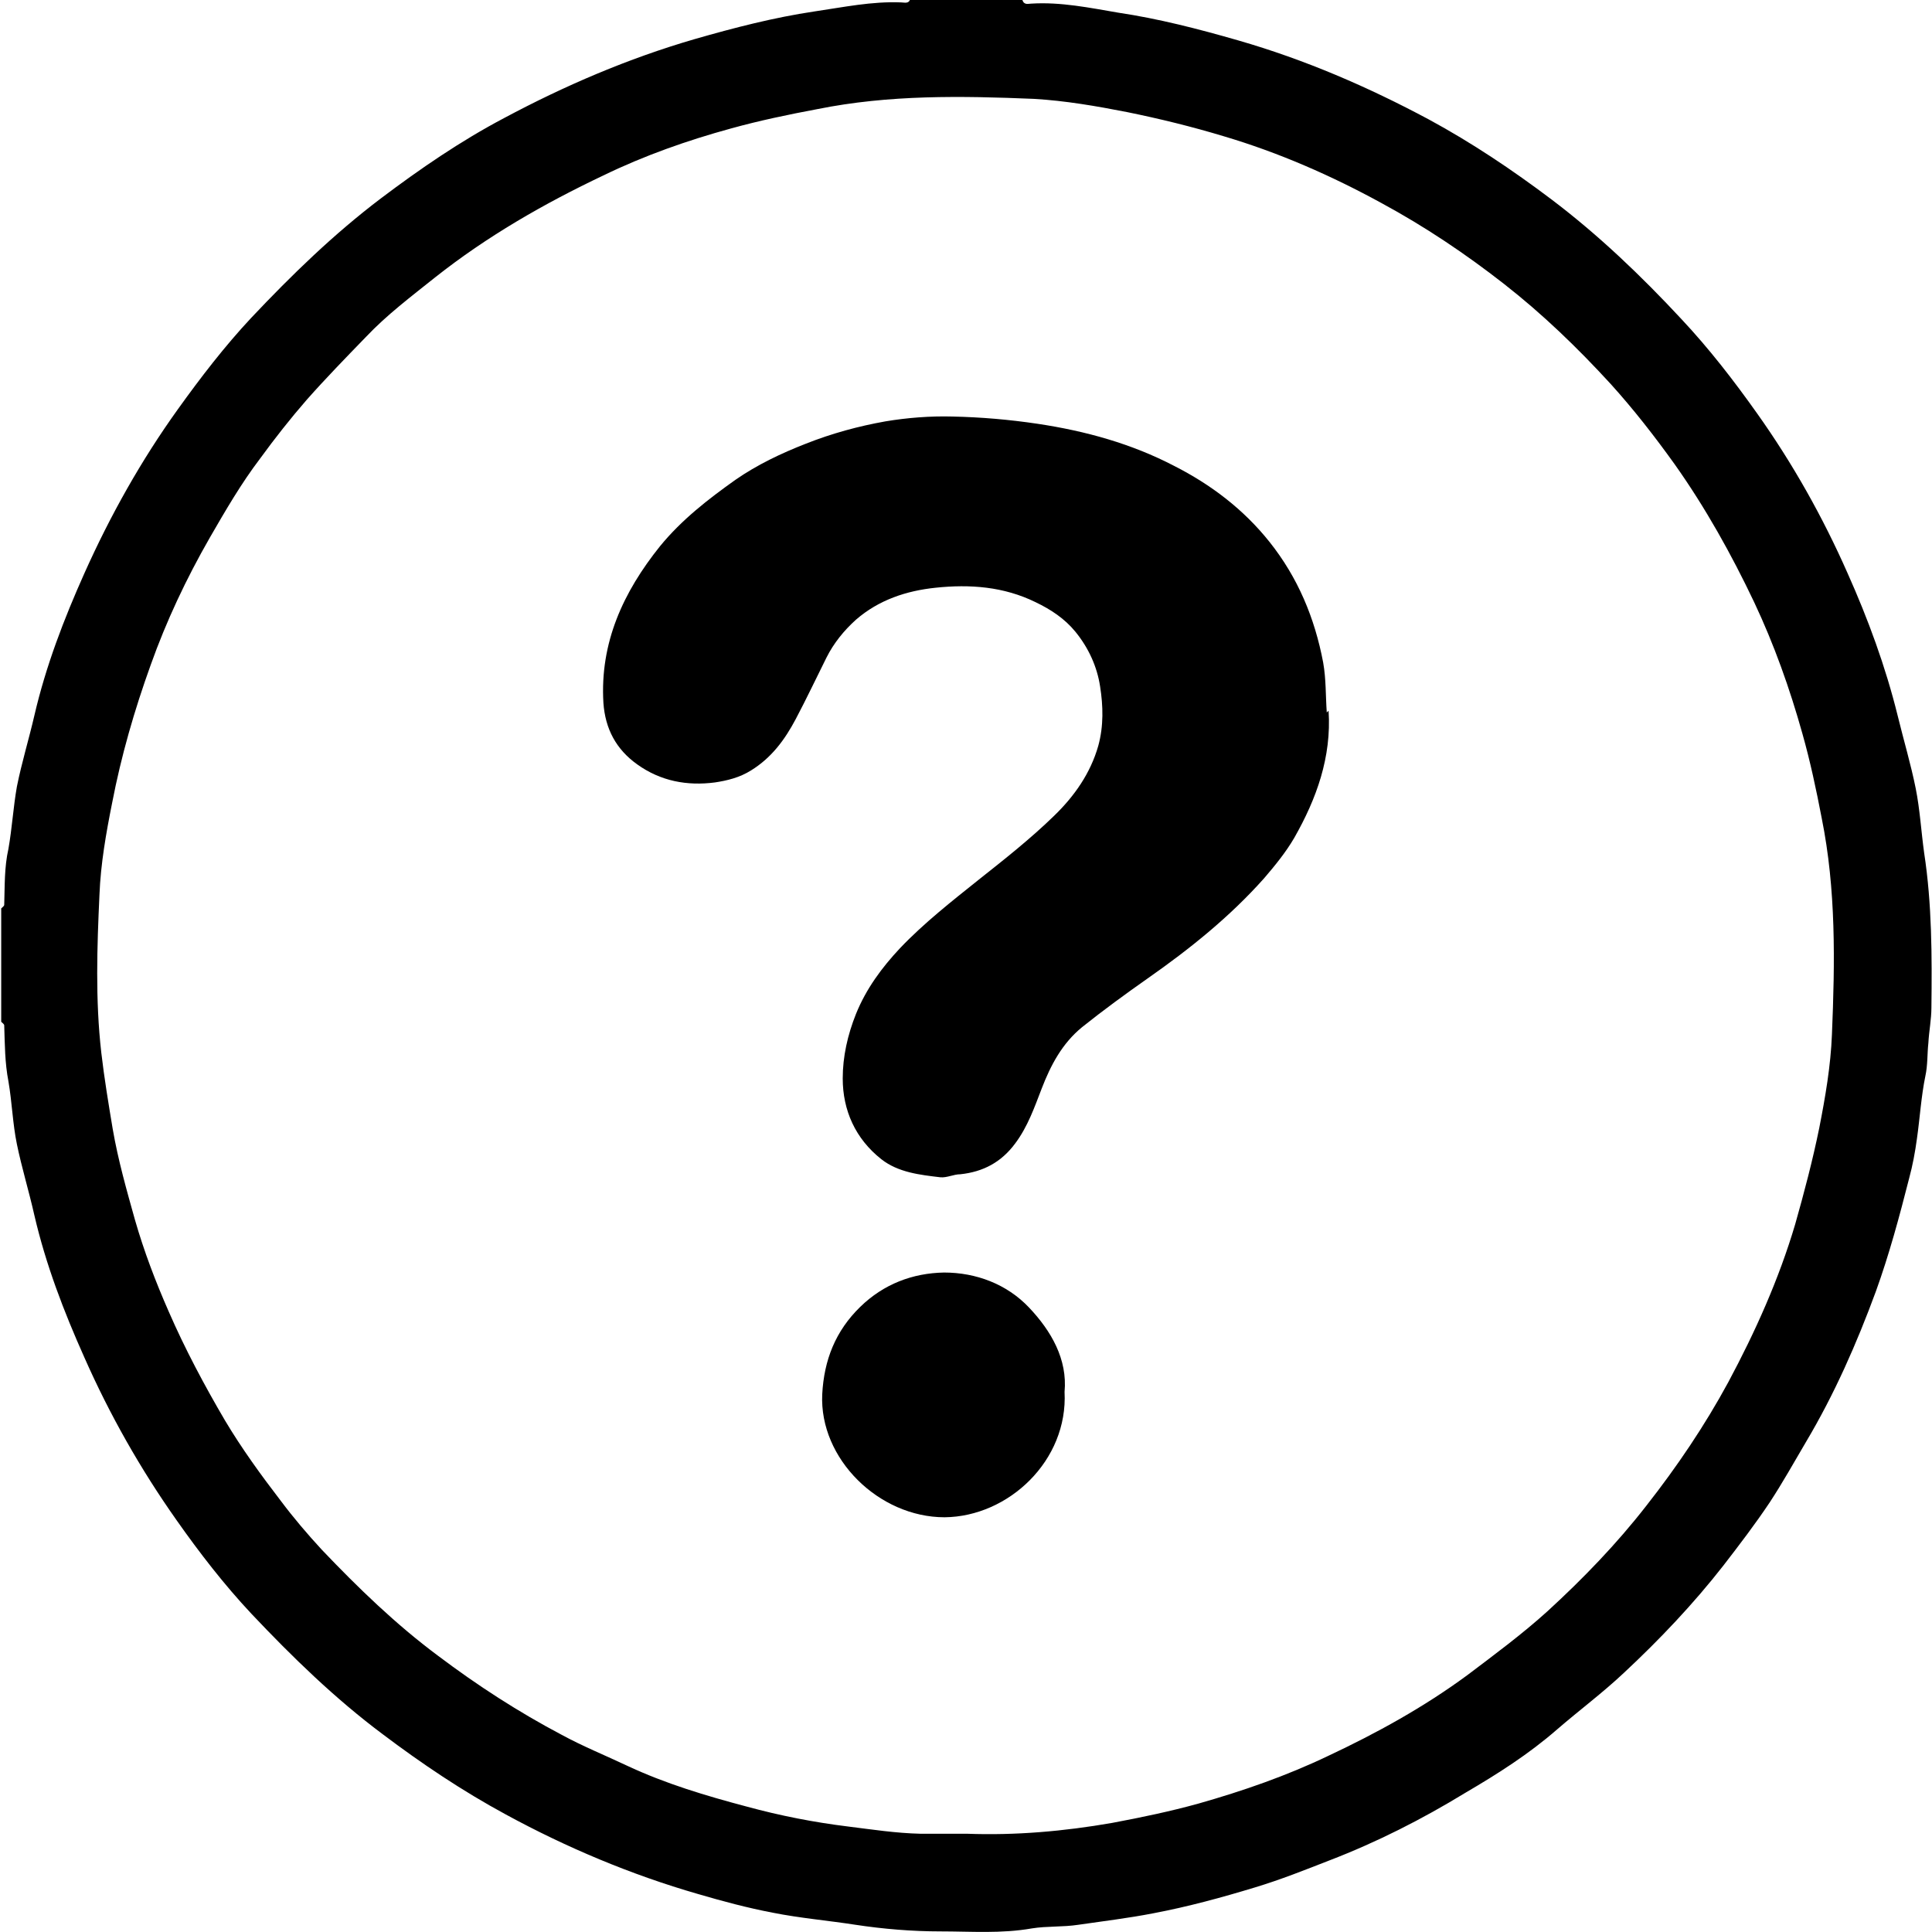
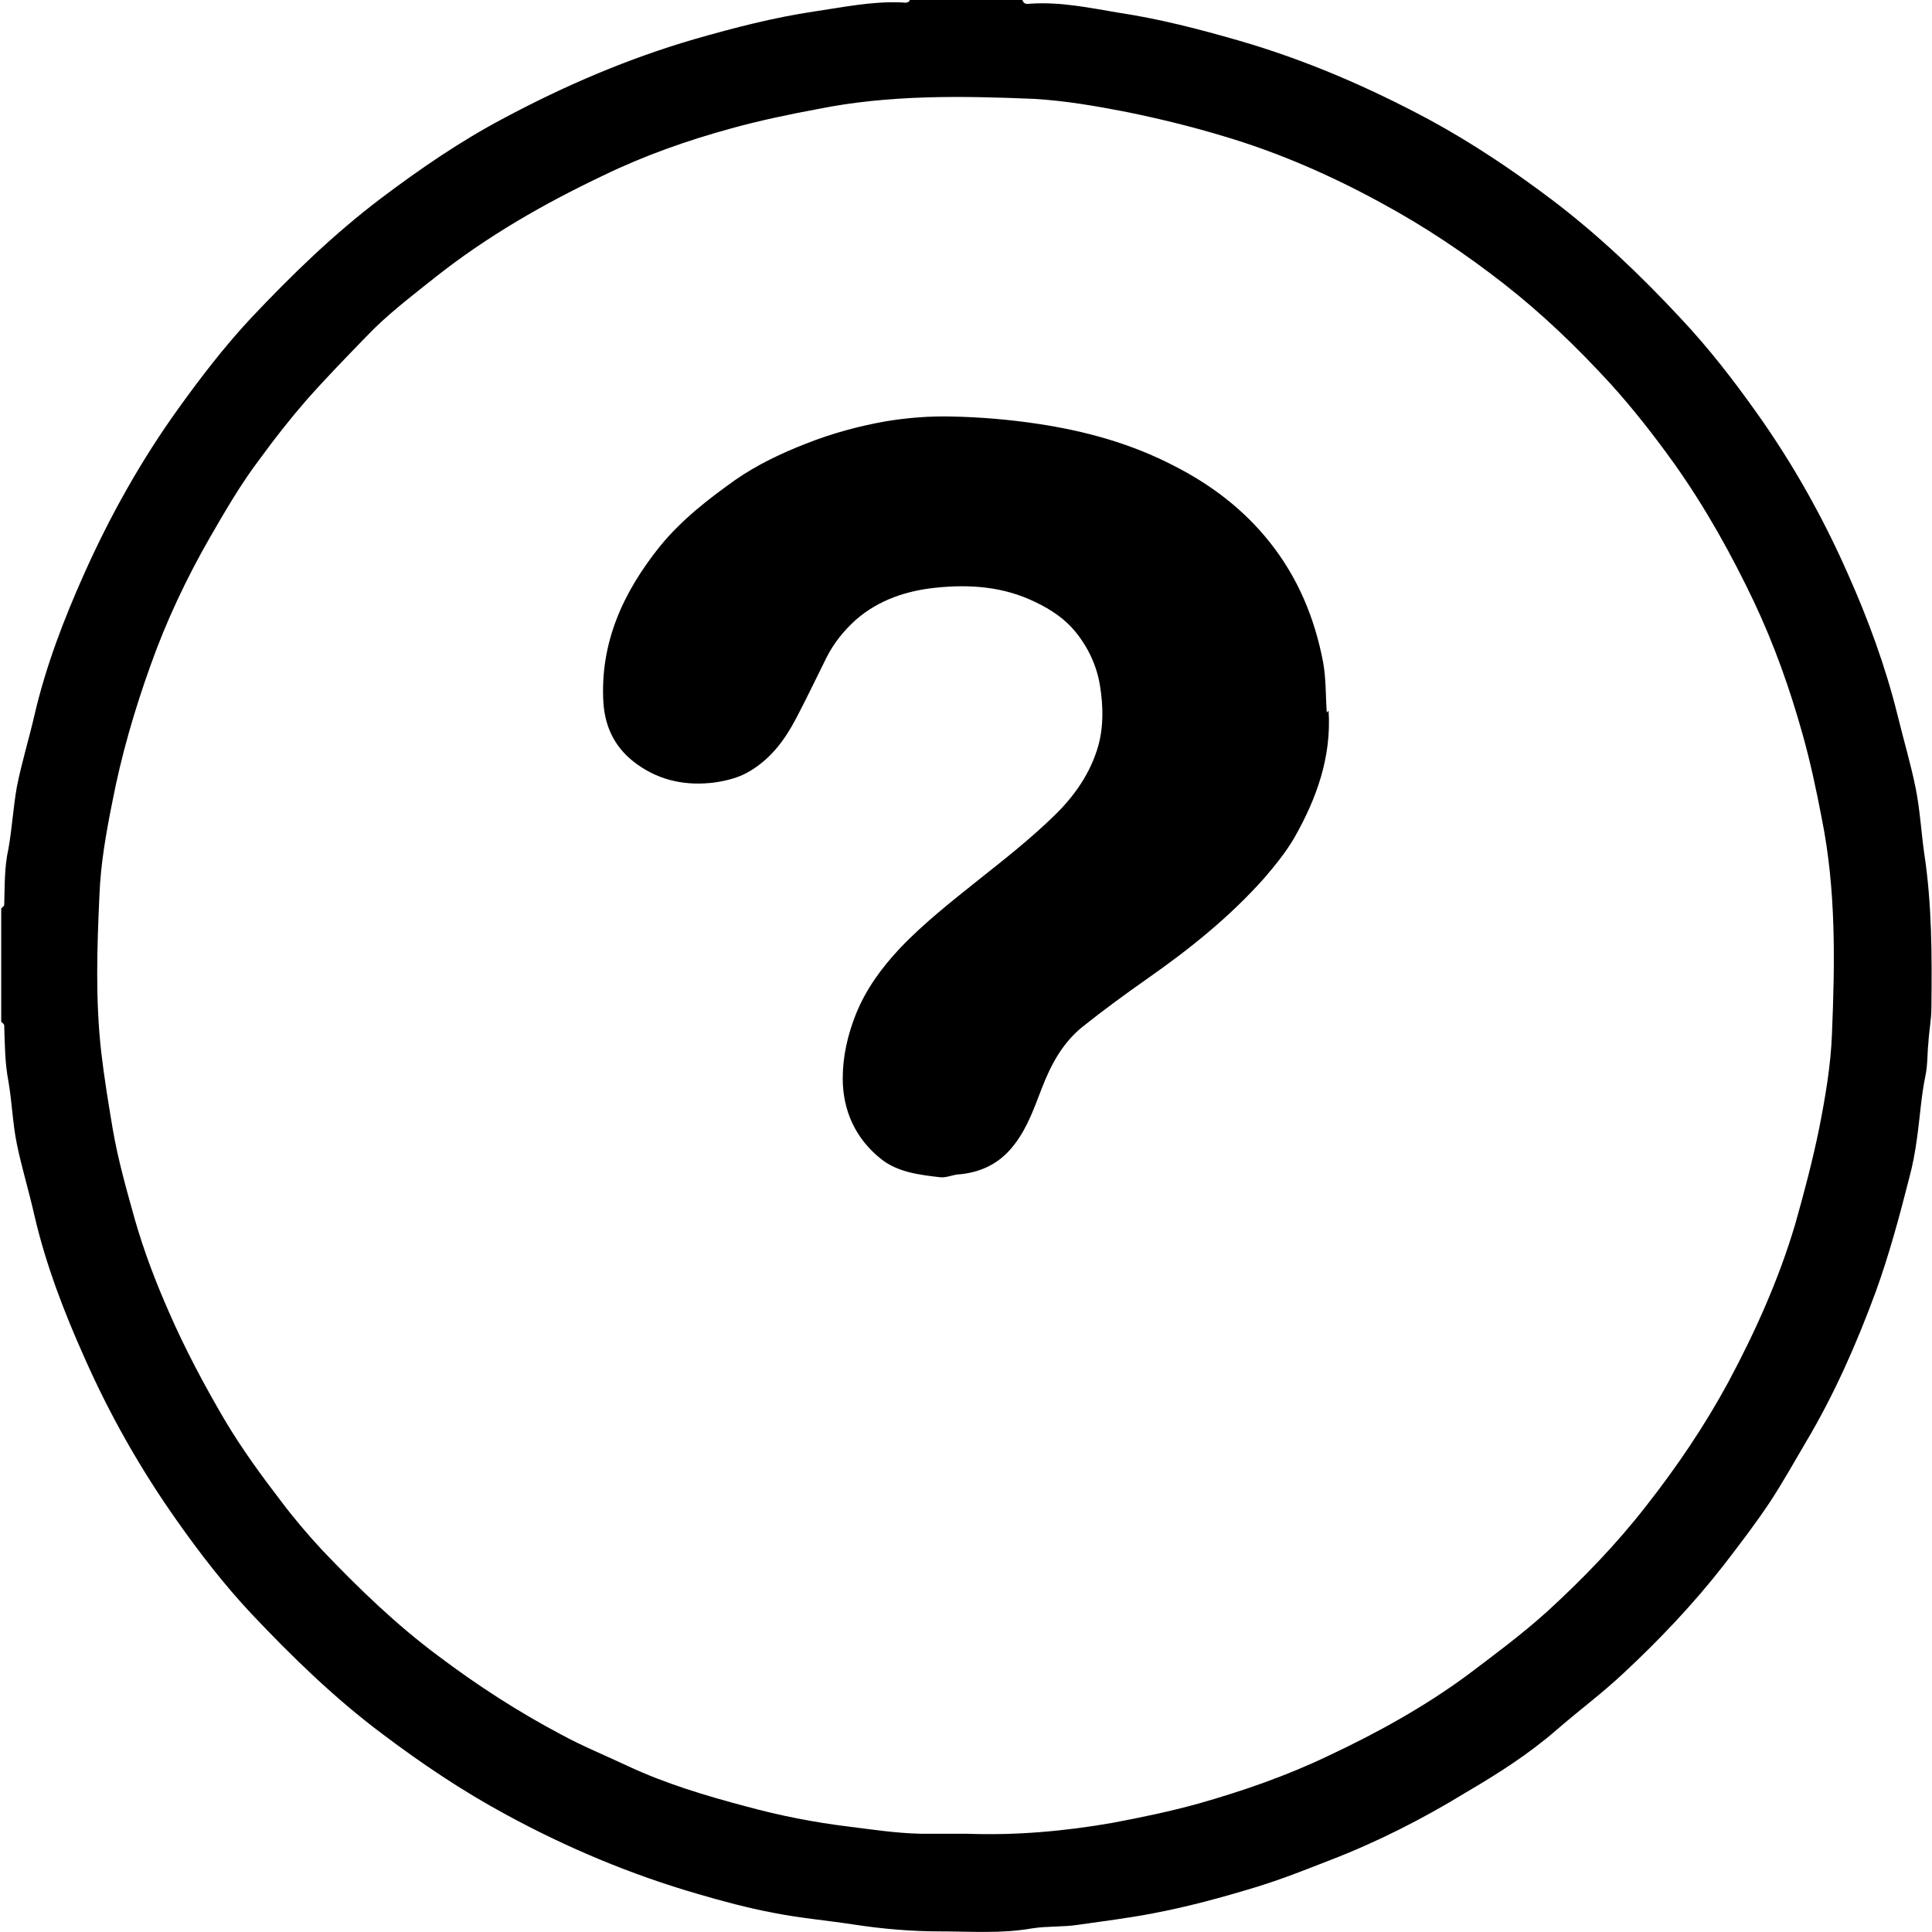
<svg xmlns="http://www.w3.org/2000/svg" id="Calque_2" viewBox="0 0 32.05 32.05">
  <defs>
    <style>.cls-1{stroke-width:0px;}</style>
  </defs>
  <g id="Calque_1-2">
    <path class="cls-1" d="m16.96,0c.03.09.1.06.15.06.49-.03.97.07,1.44.15.67.1,1.33.27,1.99.46,1.11.32,2.15.77,3.16,1.31.72.39,1.39.84,2.04,1.33.78.59,1.49,1.27,2.15,1.98.46.49.87,1.02,1.26,1.57.59.83,1.09,1.72,1.5,2.65.34.76.63,1.55.83,2.36.1.41.22.81.3,1.21.07.35.09.71.14,1.07.13.85.13,1.71.12,2.57,0,.19-.04.39-.05.58-.02.18-.01.37-.05.55-.07.34-.09.69-.14,1.04-.03.22-.07.44-.13.66-.16.63-.33,1.26-.55,1.87-.32.87-.69,1.71-1.16,2.5-.2.34-.39.68-.6,1-.24.36-.5.7-.77,1.05-.5.64-1.06,1.23-1.65,1.78-.35.33-.74.62-1.11.94-.47.41-.99.74-1.52,1.05-.72.44-1.47.82-2.25,1.12-.41.16-.81.32-1.24.45-.56.17-1.11.32-1.69.43-.41.08-.83.13-1.24.19-.26.04-.52.02-.77.06-.51.09-1.01.05-1.52.05-.47,0-.95-.04-1.41-.11-.45-.07-.92-.11-1.37-.2-.42-.08-.83-.19-1.24-.31-1.11-.32-2.18-.77-3.19-1.32-.72-.39-1.39-.84-2.04-1.33-.79-.59-1.5-1.28-2.18-2-.45-.48-.86-1.01-1.24-1.55-.6-.85-1.11-1.75-1.53-2.7-.34-.76-.64-1.54-.83-2.36-.09-.4-.21-.79-.29-1.18-.07-.34-.08-.69-.14-1.04-.06-.31-.06-.62-.07-.93,0-.02-.03-.04-.05-.06,0-.63,0-1.25,0-1.88.02-.02.05-.04.05-.06.01-.31,0-.62.07-.93.06-.34.08-.69.14-1.03.08-.4.2-.79.29-1.18.19-.82.49-1.6.83-2.36.43-.96.94-1.87,1.55-2.72.38-.53.78-1.05,1.22-1.52.67-.71,1.37-1.39,2.15-1.98.65-.49,1.32-.95,2.04-1.33,1.01-.54,2.06-.99,3.16-1.31.66-.19,1.32-.36,1.99-.46.48-.07.95-.17,1.44-.15.05,0,.13.03.15-.06h1.88Zm-.92,30.42c.8.03,1.61-.04,2.41-.18.48-.09.96-.19,1.43-.32.74-.21,1.46-.46,2.15-.79.81-.38,1.59-.81,2.31-1.34.45-.34.91-.68,1.33-1.06.59-.54,1.15-1.12,1.64-1.75.51-.65.97-1.33,1.36-2.05.45-.84.84-1.71,1.11-2.62.15-.53.29-1.06.4-1.6.1-.51.19-1.03.21-1.55.05-1.2.07-2.4-.17-3.59-.09-.47-.19-.94-.32-1.4-.21-.75-.47-1.48-.8-2.18-.38-.8-.81-1.57-1.32-2.29-.33-.46-.68-.91-1.06-1.33-.55-.6-1.13-1.16-1.77-1.66-.64-.5-1.31-.95-2.03-1.34-.84-.46-1.71-.84-2.62-1.11-.53-.16-1.06-.29-1.6-.4-.51-.1-1.03-.19-1.55-.22-1.2-.05-2.4-.07-3.59.17-.48.09-.96.19-1.43.32-.73.2-1.44.45-2.12.78-.99.47-1.93,1.01-2.79,1.69-.4.32-.8.62-1.15.99-.33.34-.67.69-.98,1.04-.27.31-.53.64-.77.97-.32.42-.58.87-.84,1.32-.39.68-.72,1.38-.98,2.11-.27.75-.49,1.51-.64,2.29-.1.5-.19,1.01-.21,1.52-.04.87-.07,1.74.03,2.62.05.43.12.85.19,1.27.09.52.23,1.01.37,1.51.15.52.34,1.02.56,1.52.27.62.59,1.22.93,1.8.28.47.6.91.93,1.34.21.28.44.55.68.81.6.63,1.23,1.24,1.93,1.76.65.49,1.33.93,2.05,1.31.35.19.72.34,1.08.51.64.3,1.31.5,1.99.68.55.15,1.11.26,1.68.33.4.05.79.11,1.2.12.25,0,.5,0,.77,0Z" />
    <path class="cls-1" d="m22.04,11.79c.05.77-.2,1.46-.57,2.11-.14.24-.32.46-.5.67-.57.64-1.23,1.17-1.93,1.66-.37.26-.74.53-1.09.81-.33.27-.52.63-.67,1.02-.12.31-.23.63-.44.91-.23.31-.53.47-.91.51-.11,0-.22.06-.33.05-.34-.04-.7-.08-.98-.3-.43-.34-.64-.81-.64-1.34,0-.36.08-.72.22-1.07.17-.42.43-.77.73-1.09.4-.42.86-.78,1.31-1.14.43-.34.86-.68,1.25-1.06.33-.32.6-.7.73-1.16.09-.33.08-.66.03-.98-.05-.33-.19-.64-.41-.91-.18-.22-.41-.37-.66-.49-.53-.26-1.09-.3-1.66-.24-.48.05-.94.2-1.32.53-.2.18-.37.39-.49.63-.17.34-.33.68-.51,1.02-.18.34-.4.64-.74.85-.19.12-.4.17-.6.2-.46.06-.9-.02-1.29-.3-.35-.25-.53-.59-.56-1.02-.06-1,.33-1.84.94-2.6.36-.44.8-.78,1.25-1.1.36-.25.76-.44,1.17-.6.43-.17.87-.29,1.32-.37.36-.06.74-.09,1.11-.08.47.01.94.05,1.41.12.8.12,1.56.33,2.27.7.61.31,1.15.72,1.58,1.26.47.59.75,1.26.89,2,.05.28.04.56.06.83Z" />
-     <path class="cls-1" d="m17.66,23.09c.06,1.14-.93,2.07-1.99,2.08-1.09,0-2.08-.97-2.03-2.04.03-.57.22-1.05.63-1.45.39-.38.87-.56,1.39-.57.53,0,1.04.19,1.41.58.37.39.64.86.59,1.4Z" />
  </g>
</svg>